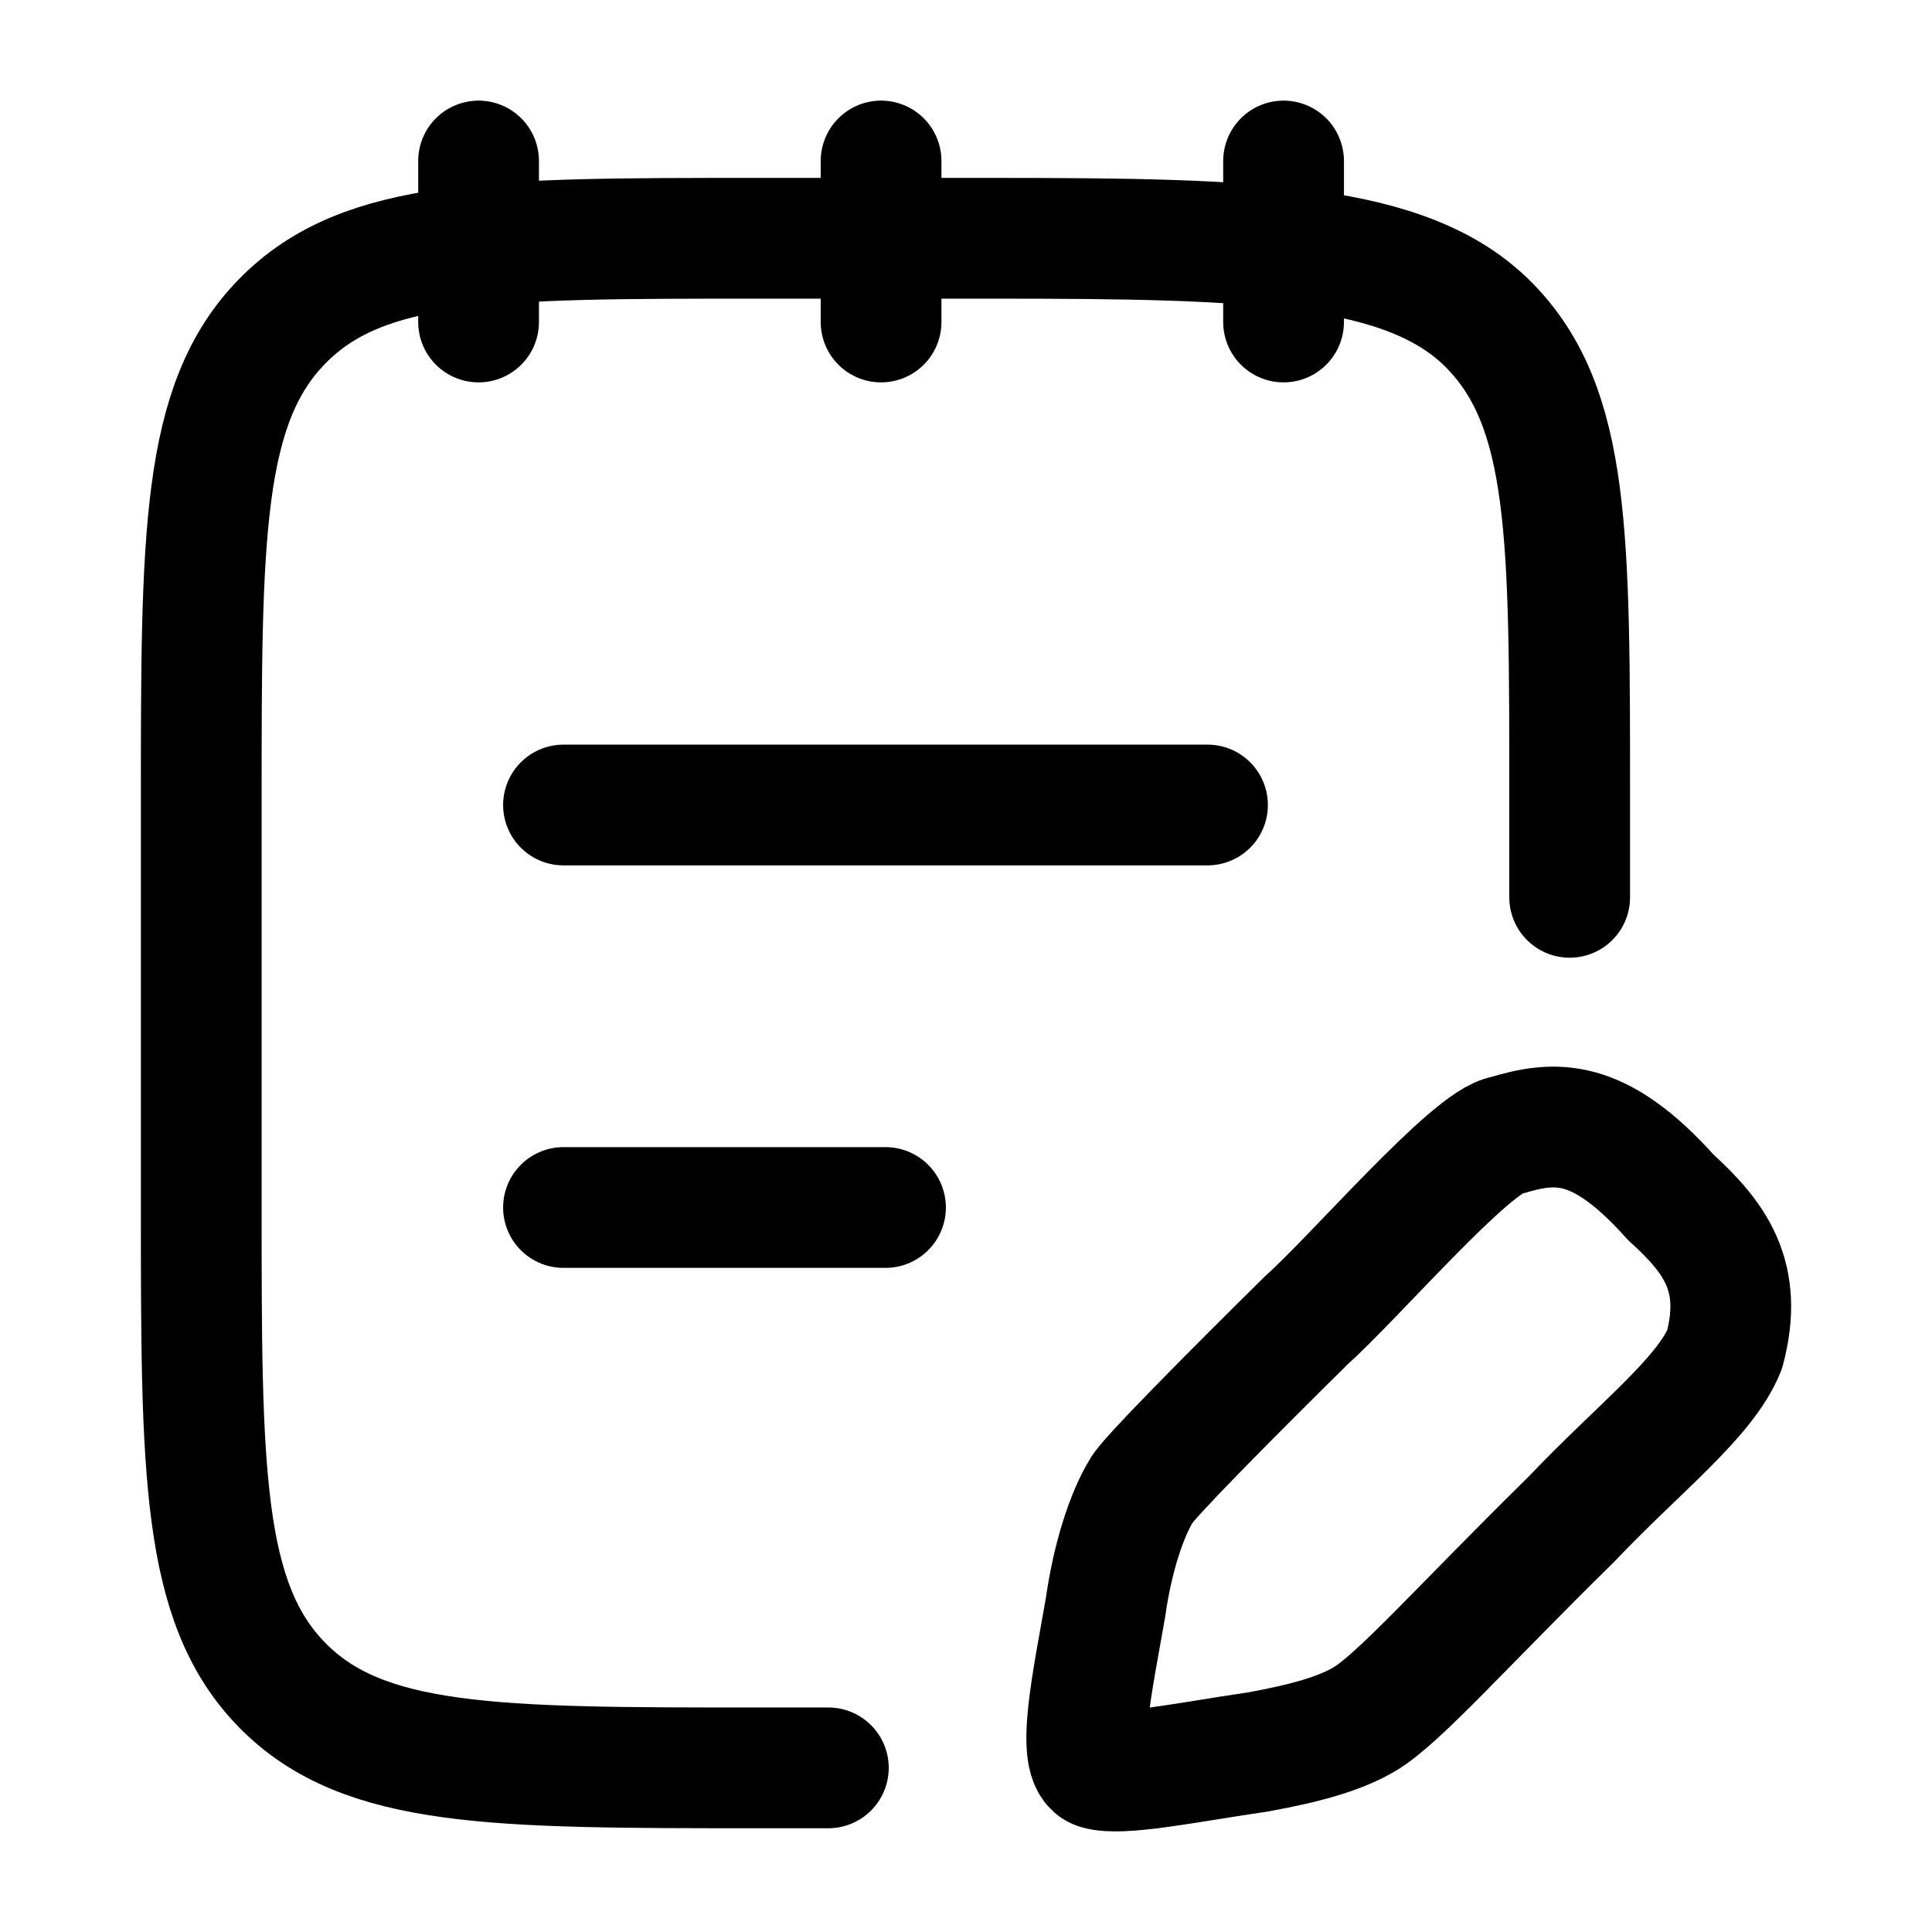
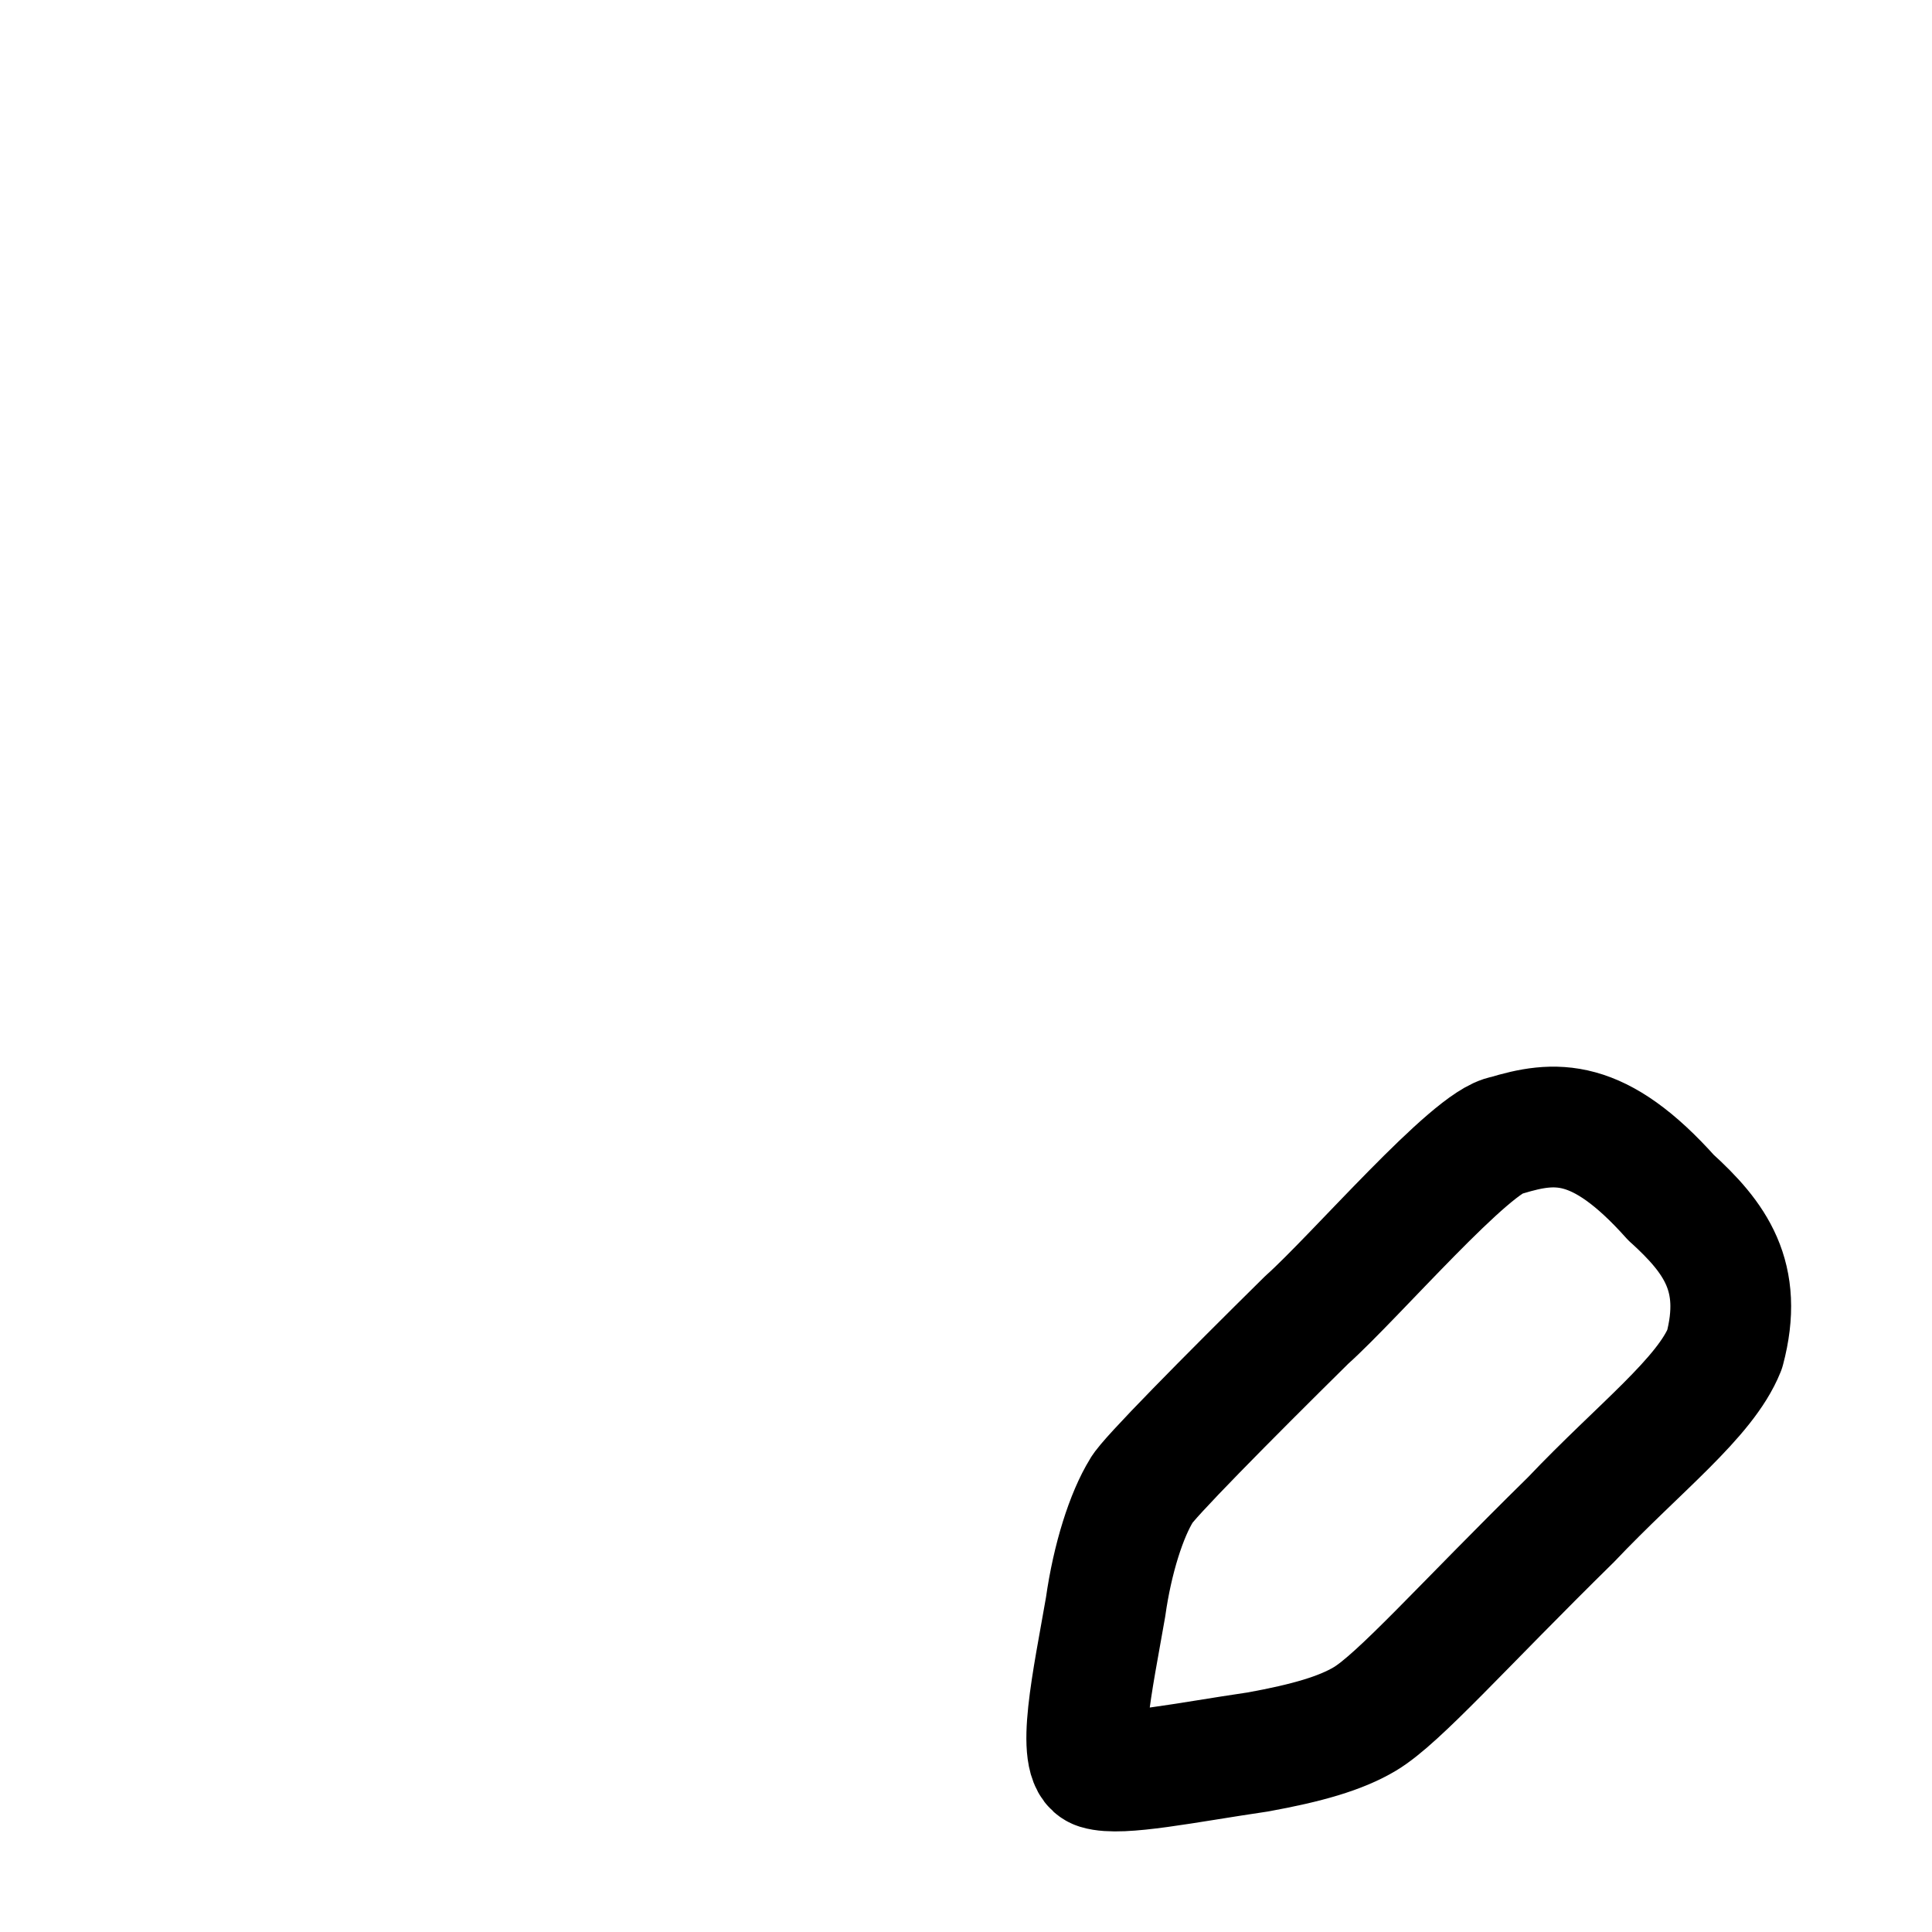
<svg xmlns="http://www.w3.org/2000/svg" width="1em" height="1em" viewBox="0 0 24 24">
  <g fill="none" stroke="currentColor" stroke-linecap="round" stroke-linejoin="round" stroke-width="1.5" color="currentColor">
-     <path d="M10.29 21.961h-.9c-3.248 0-4.873 0-5.882-1.025S2.5 18.261 2.5 14.961v-5c0-3.3 0-4.95 1.01-5.974C4.517 2.96 6.142 2.96 9.39 2.96h2.953c3.249 0 5.147.056 6.156 1.08 1.01 1.026 1 2.62 1 5.92v1.187M15.945 2v2m-5-2v2m-5-2v2M7 15h4m-4-5h8" />
    <path d="M20.76 14.879c-.906-1.015-1.449-.954-2.052-.773-.423.06-1.871 1.75-2.475 2.29-.991.978-1.987 1.986-2.052 2.118-.188.305-.362.845-.447 1.449-.157.906-.383 1.925-.097 2.013s1.087-.08 1.992-.213c.604-.11 1.026-.23 1.328-.411.423-.254 1.207-1.147 2.56-2.476.847-.893 1.665-1.51 1.907-2.113.241-.906-.12-1.39-.664-1.885" opacity=".93" />
  </g>
</svg>